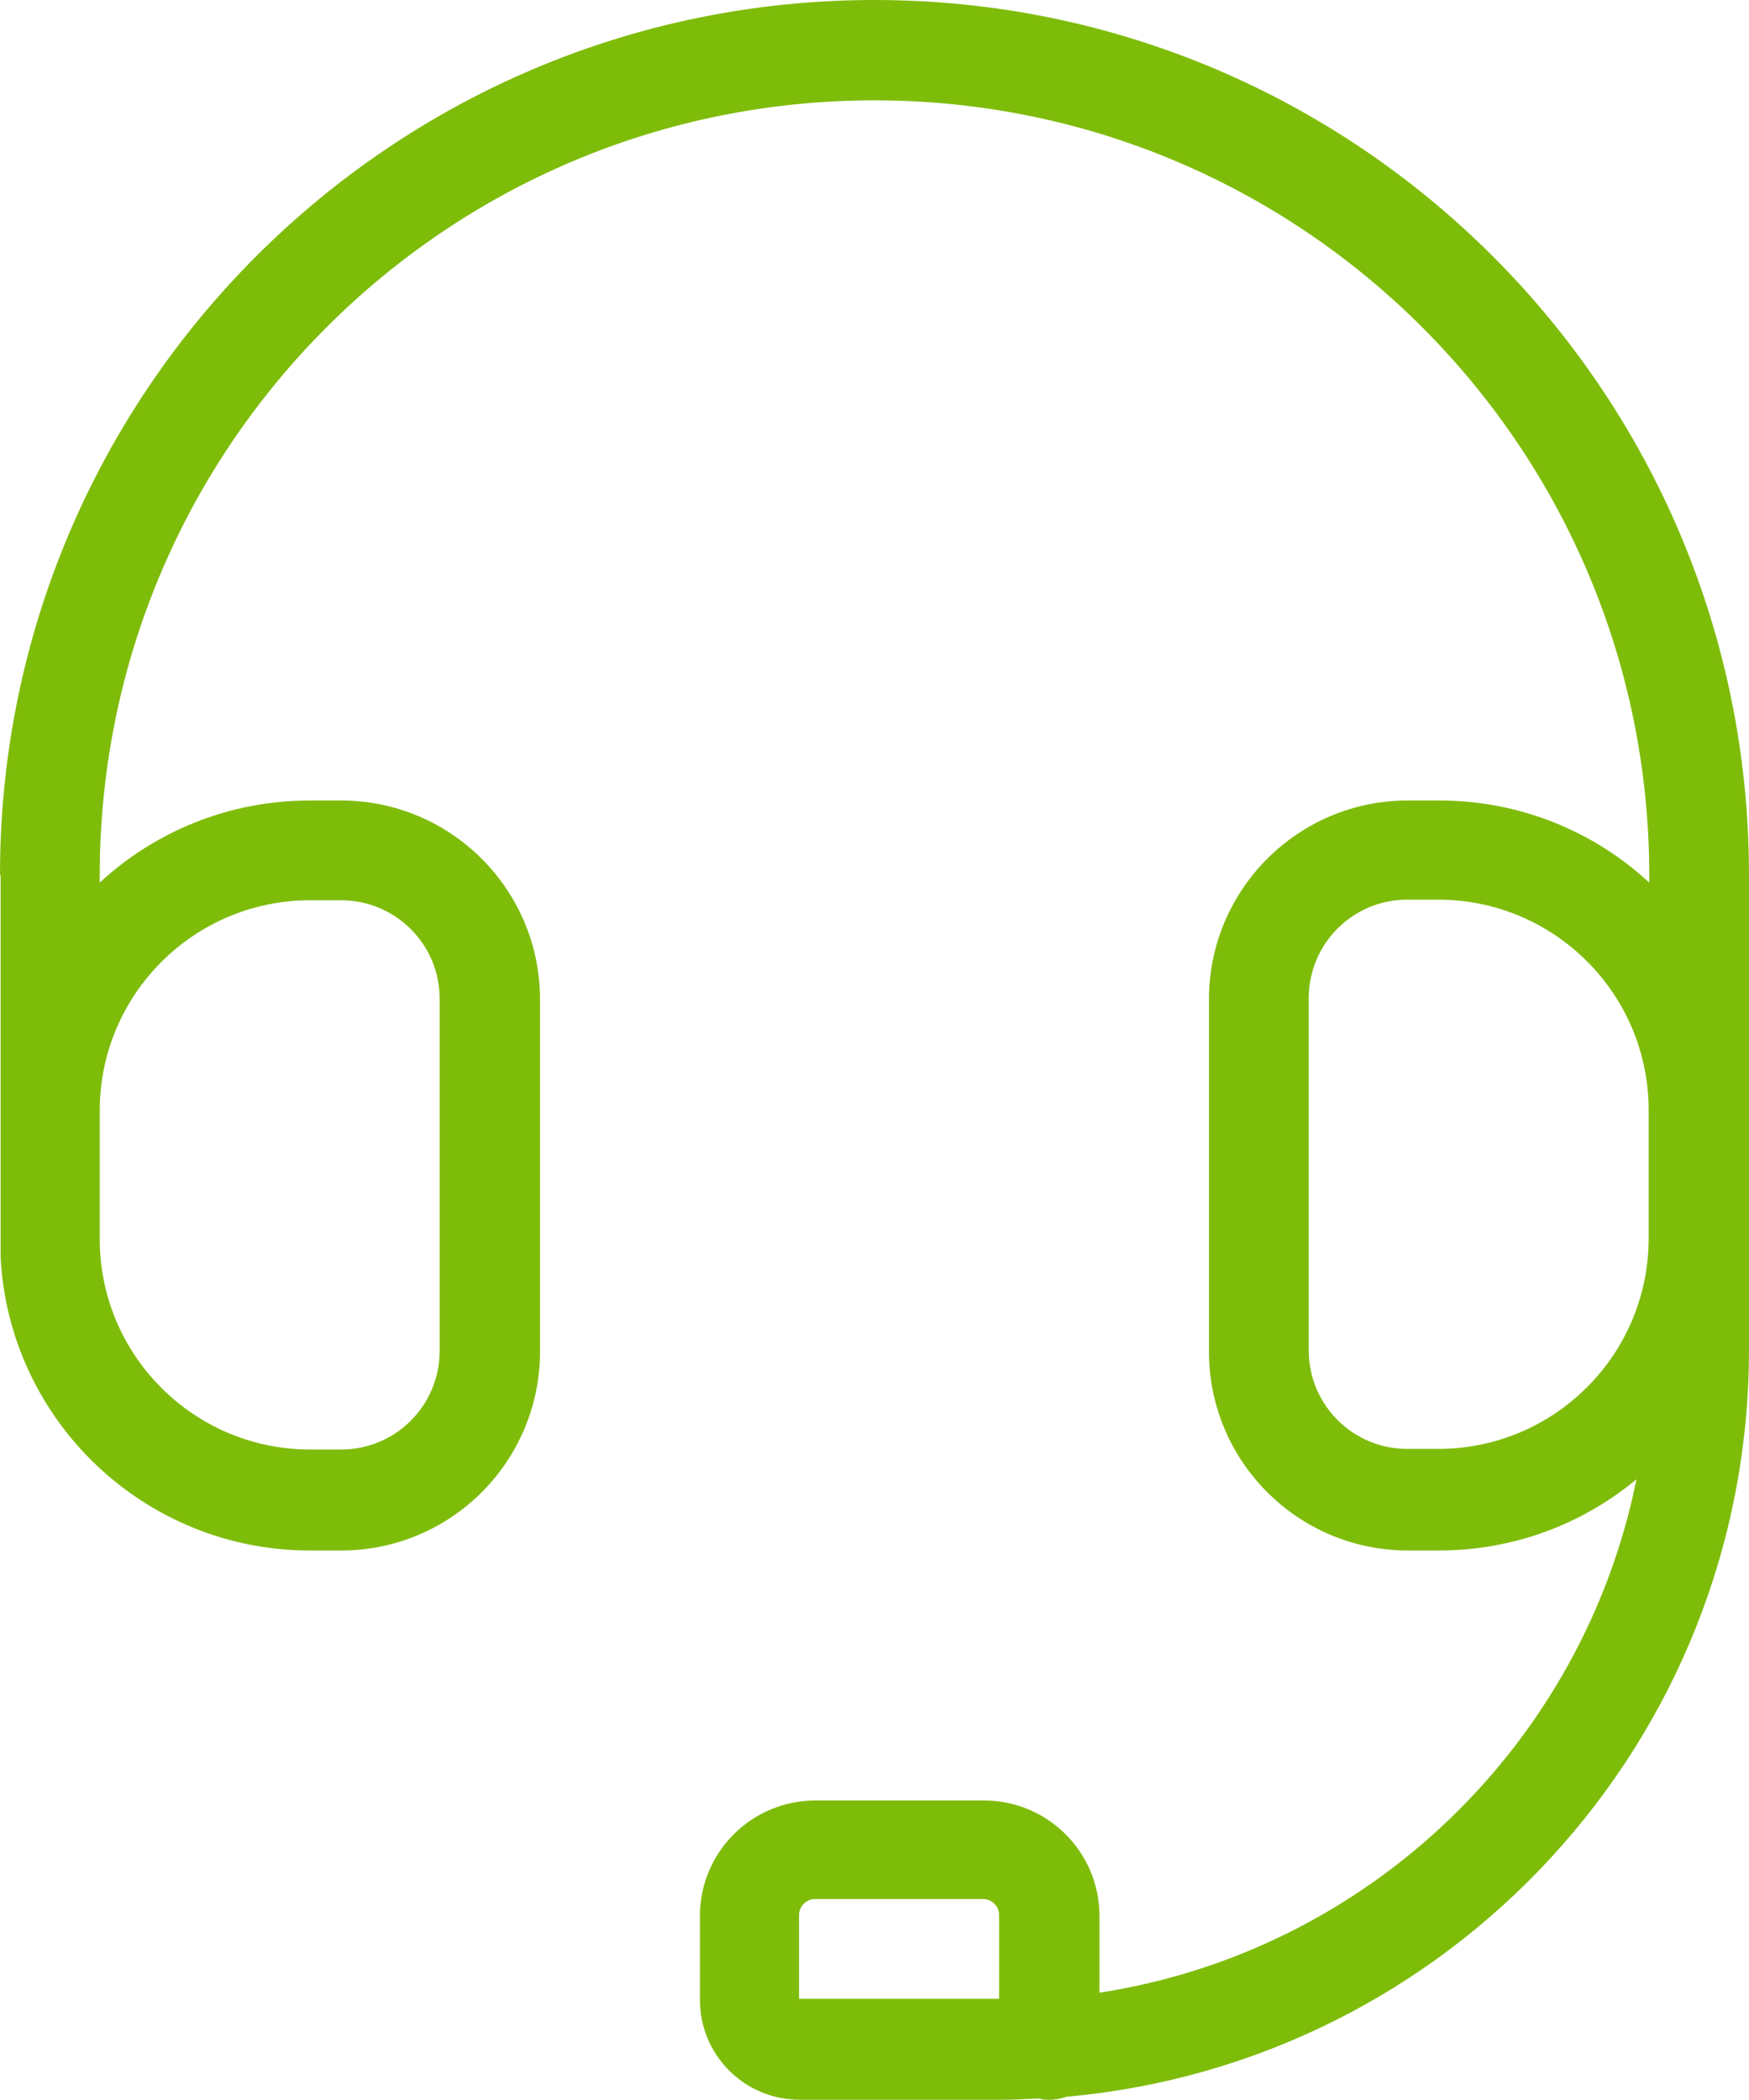
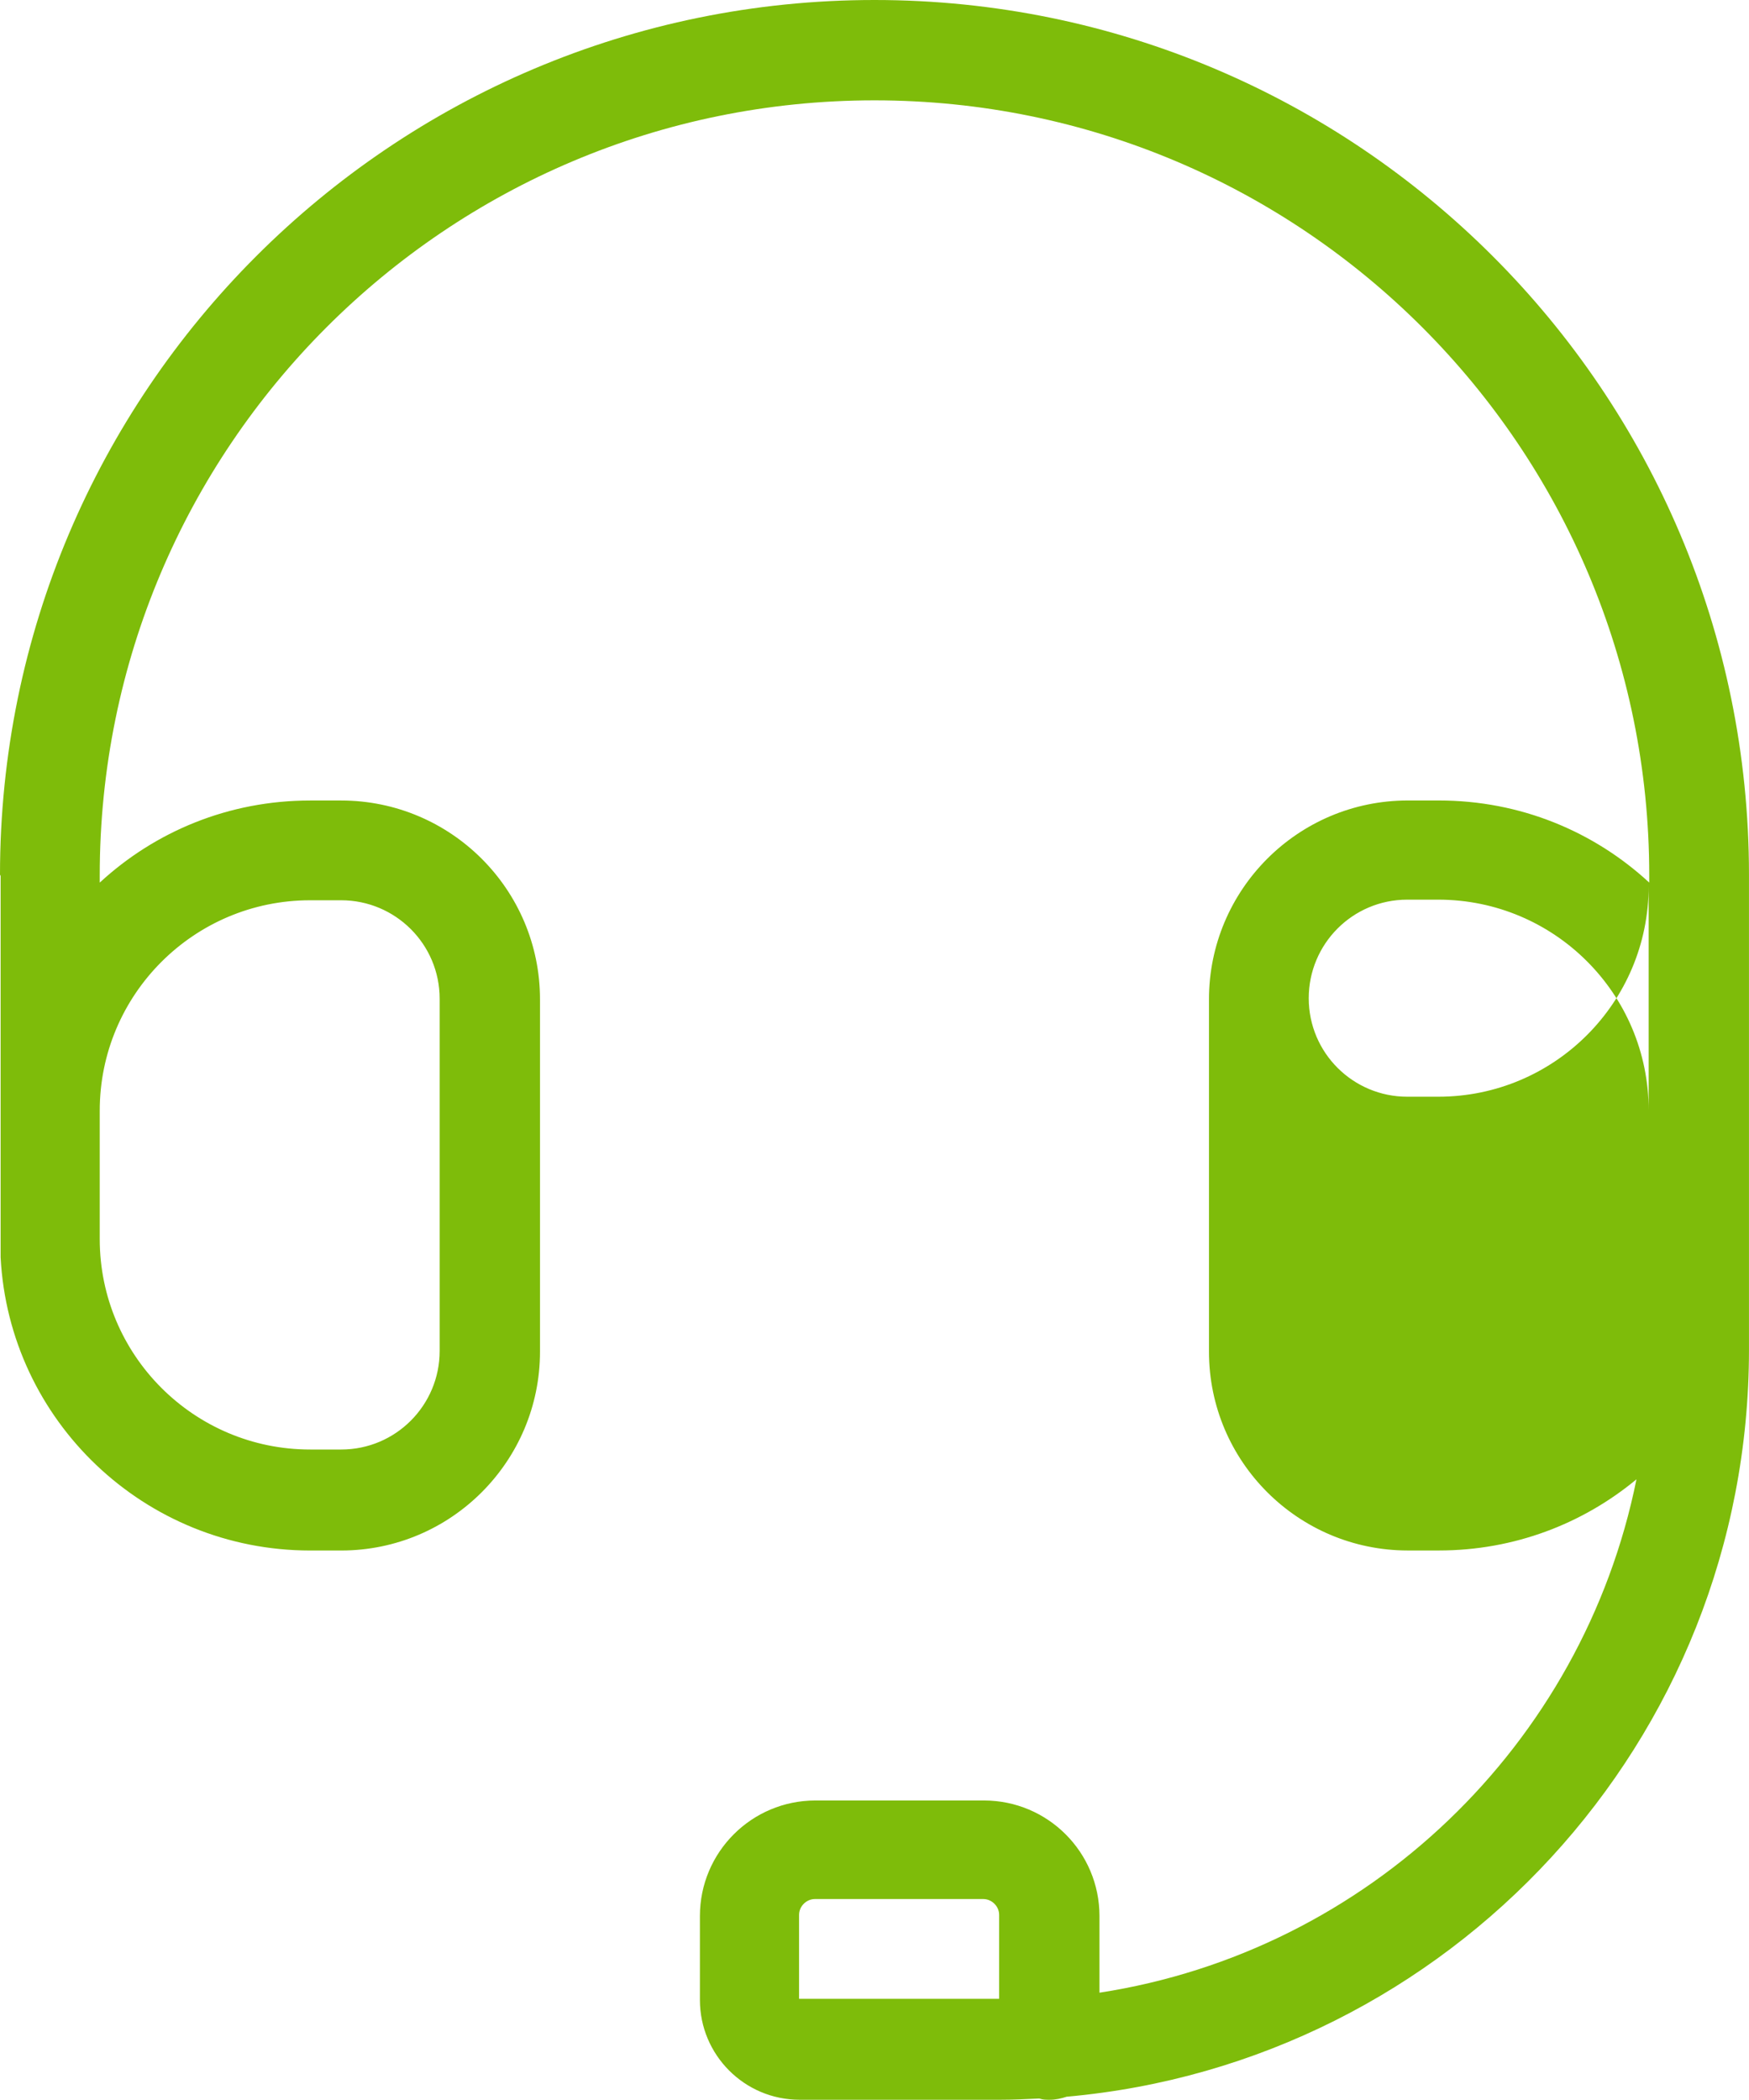
<svg xmlns="http://www.w3.org/2000/svg" id="Layer_2" version="1.1" viewBox="0 0 598.51 718.38">
  <defs>
    <style>
      .st0 {
        fill: #7ebc0a;
        fill-rule: evenodd;
      }
    </style>
  </defs>
  <g id="Layer_1-2">
-     <path class="st0" d="M0,299.25C0,134.02,134.02,0,299.25,0s299.25,134.02,299.25,299.25v162.53c0,134.02-102.6,243.9-233.49,255.55-1.87.62-3.75,1.04-5.83,1.04-1.25,0-2.29,0-3.54-.42-4.58.21-8.95.42-13.53.42h-68.47c-18.94,0-34.13-15.4-34.13-34.13v-28.72c0-21.85,17.69-39.54,39.54-39.54h57.65c21.85,0,39.54,17.69,39.54,39.54v26.22c91.98-14.15,165.44-84.91,183.76-175.64-18.31,15.19-41.83,24.35-67.63,24.35h-10.61c-37.46,0-68.05-30.38-68.05-68.05v-120.49c0-37.46,30.38-68.05,68.05-68.05h10.61c27.89,0,53.07,10.61,72,28.09v-2.5c0-146.3-118.62-265.12-265.12-265.12S34.13,152.96,34.13,299.46v2.5c18.94-17.48,44.12-28.09,72-28.09h10.61c37.46,0,68.05,30.38,68.05,68.05v120.49c0,37.46-30.38,68.05-68.05,68.05h-10.61c-56.6,0-103.01-44.33-105.92-100.31v-130.48L0,299.25h0ZM34.13,423.91c0,39.75,32.26,72,72,72h10.61c18.73,0,33.71-15.19,33.71-33.71v-120.49c0-18.73-15.19-33.71-33.71-33.71h-10.61c-39.75,0-72,32.26-72,72v44.12-.21h0ZM564.17,379.79c0-39.75-32.26-72-72-72h-10.61c-18.73,0-33.71,15.19-33.71,33.71v120.49c0,18.73,15.19,33.71,33.71,33.71h10.61c39.75,0,72-32.26,72-72v-44.12.21h0ZM341.91,683.83v-28.72c0-2.91-2.5-5.41-5.41-5.41h-57.65c-2.91,0-5.41,2.5-5.41,5.41v28.72h68.47Z" />
+     <path class="st0" d="M0,299.25C0,134.02,134.02,0,299.25,0s299.25,134.02,299.25,299.25v162.53c0,134.02-102.6,243.9-233.49,255.55-1.87.62-3.75,1.04-5.83,1.04-1.25,0-2.29,0-3.54-.42-4.58.21-8.95.42-13.53.42h-68.47c-18.94,0-34.13-15.4-34.13-34.13v-28.72c0-21.85,17.69-39.54,39.54-39.54h57.65c21.85,0,39.54,17.69,39.54,39.54v26.22c91.98-14.15,165.44-84.91,183.76-175.64-18.31,15.19-41.83,24.35-67.63,24.35h-10.61c-37.46,0-68.05-30.38-68.05-68.05v-120.49c0-37.46,30.38-68.05,68.05-68.05h10.61c27.89,0,53.07,10.61,72,28.09v-2.5c0-146.3-118.62-265.12-265.12-265.12S34.13,152.96,34.13,299.46v2.5c18.94-17.48,44.12-28.09,72-28.09h10.61c37.46,0,68.05,30.38,68.05,68.05v120.49c0,37.46-30.38,68.05-68.05,68.05h-10.61c-56.6,0-103.01-44.33-105.92-100.31v-130.48L0,299.25h0ZM34.13,423.91c0,39.75,32.26,72,72,72h10.61c18.73,0,33.71-15.19,33.71-33.71v-120.49c0-18.73-15.19-33.71-33.71-33.71h-10.61c-39.75,0-72,32.26-72,72v44.12-.21h0ZM564.17,379.79c0-39.75-32.26-72-72-72h-10.61c-18.73,0-33.71,15.19-33.71,33.71c0,18.73,15.19,33.71,33.71,33.71h10.61c39.75,0,72-32.26,72-72v-44.12.21h0ZM341.91,683.83v-28.72c0-2.91-2.5-5.41-5.41-5.41h-57.65c-2.91,0-5.41,2.5-5.41,5.41v28.72h68.47Z" />
  </g>
</svg>